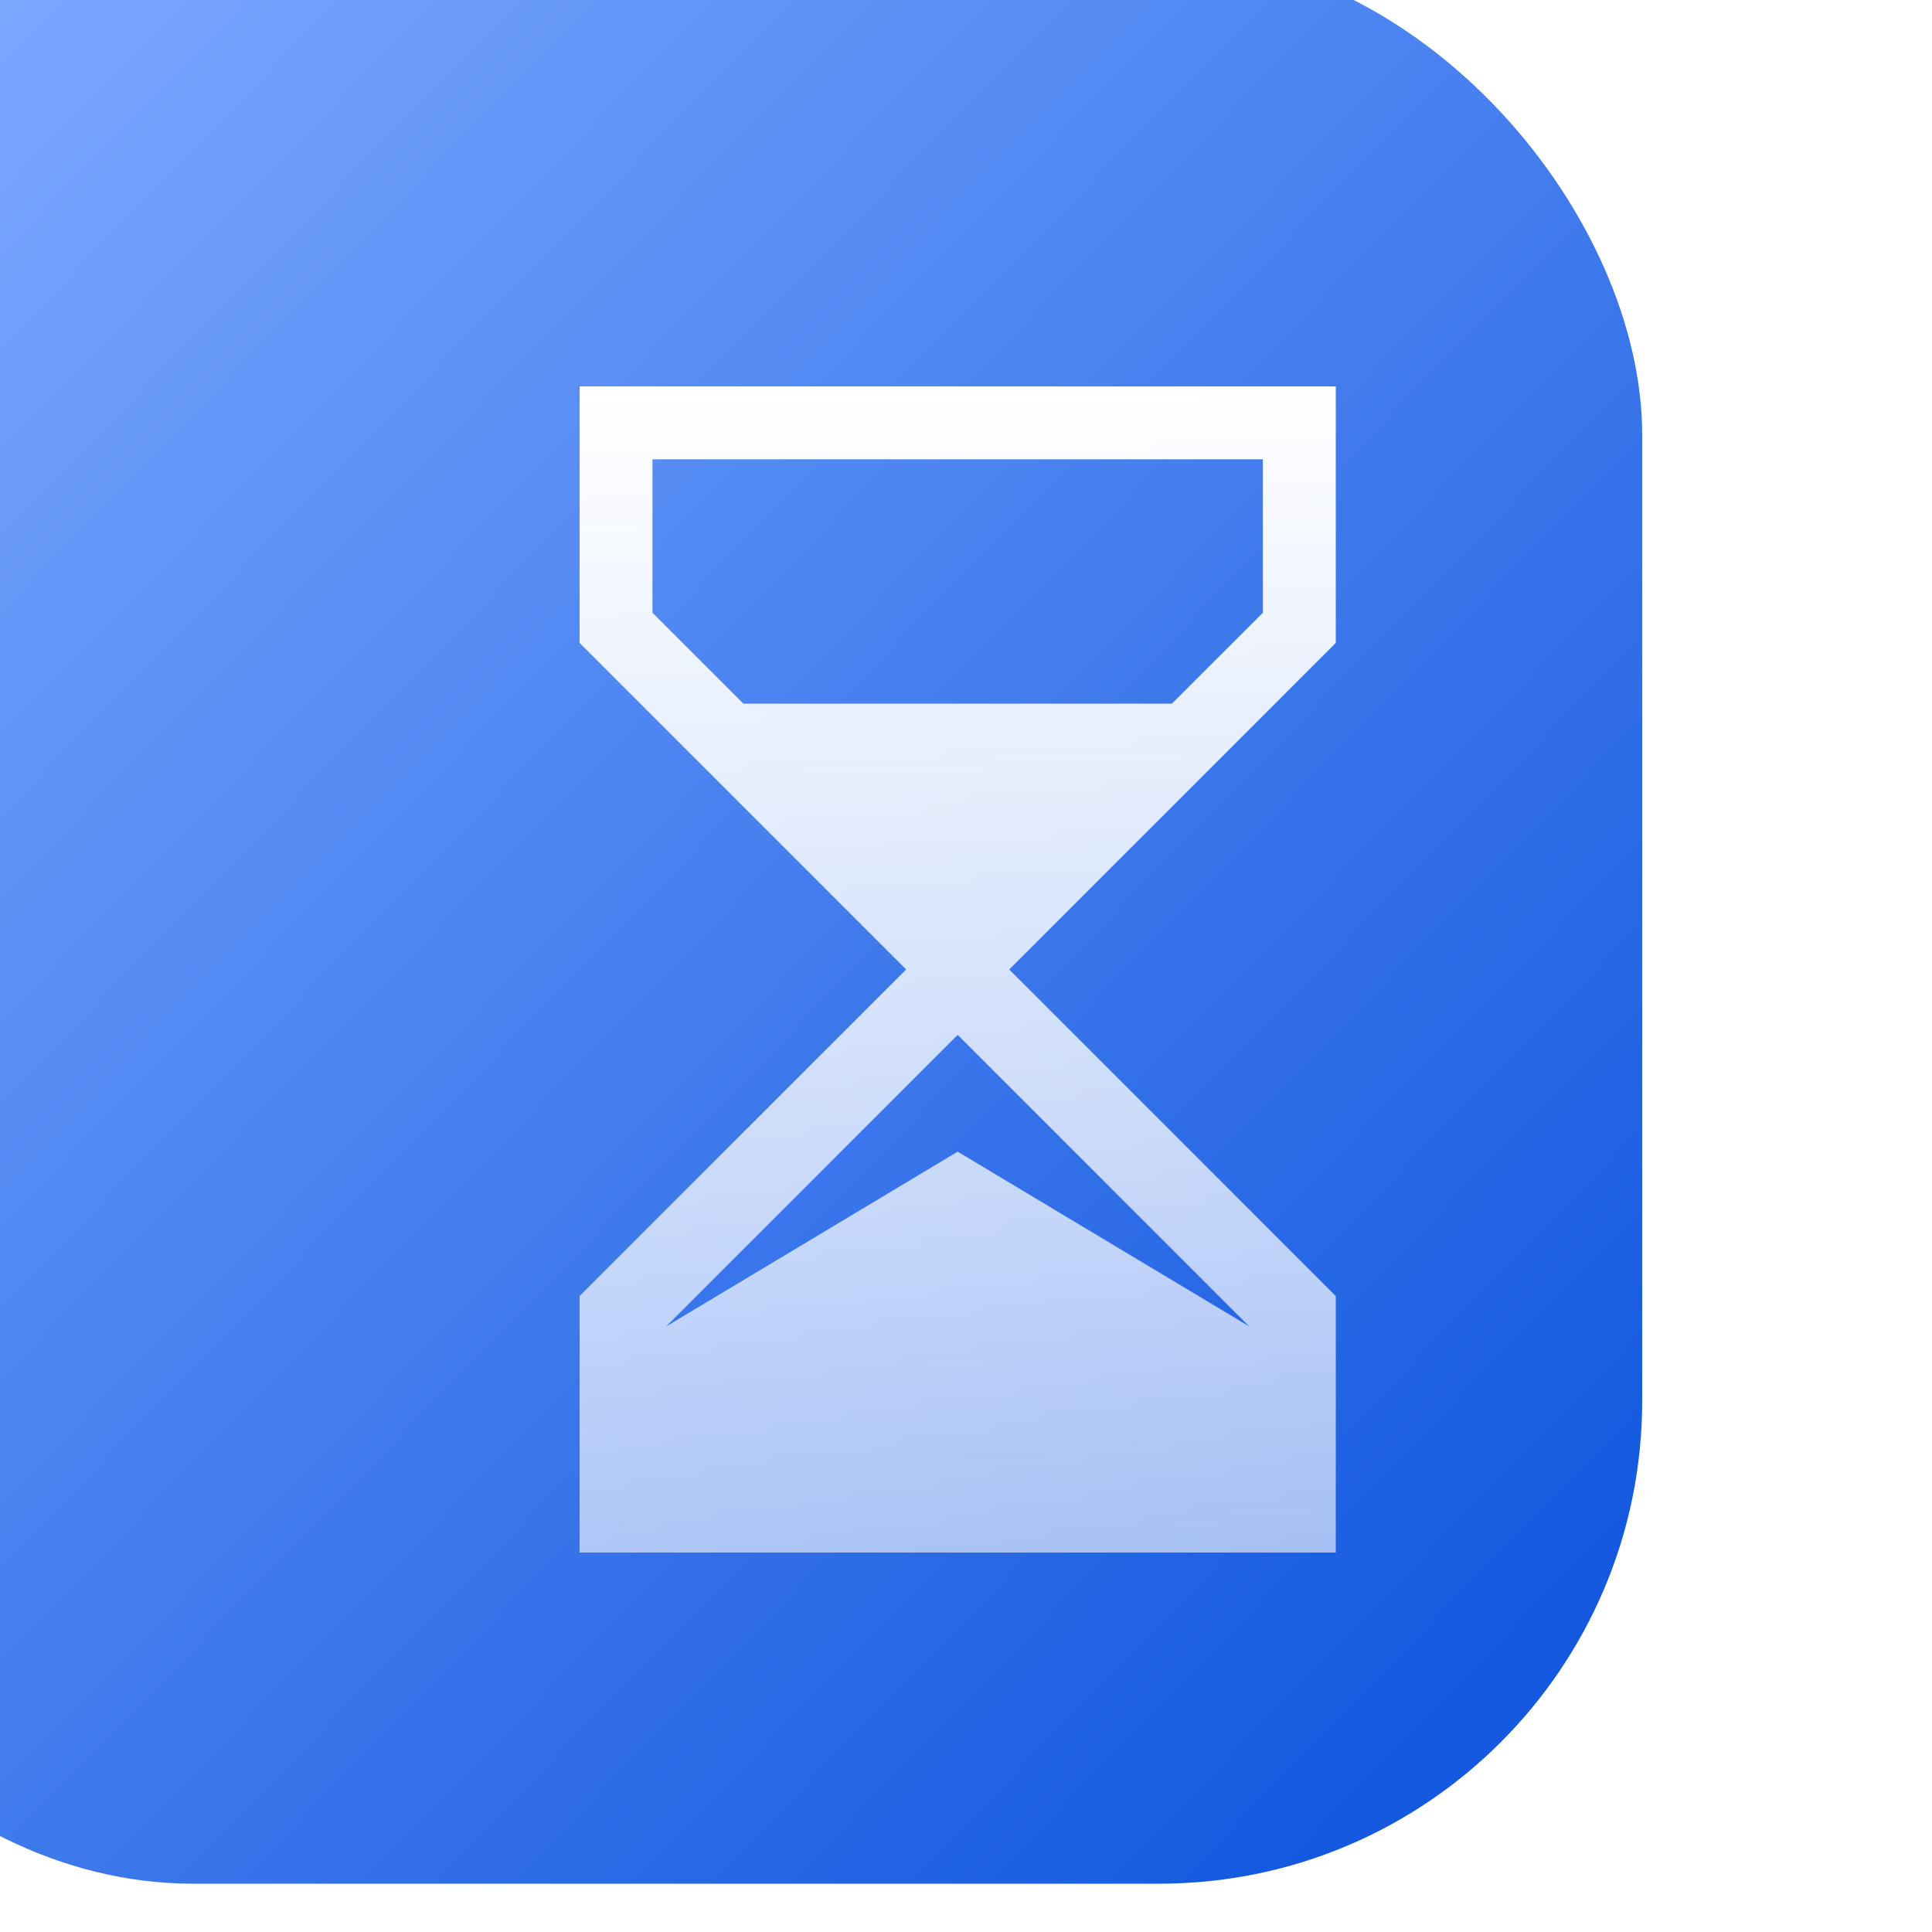
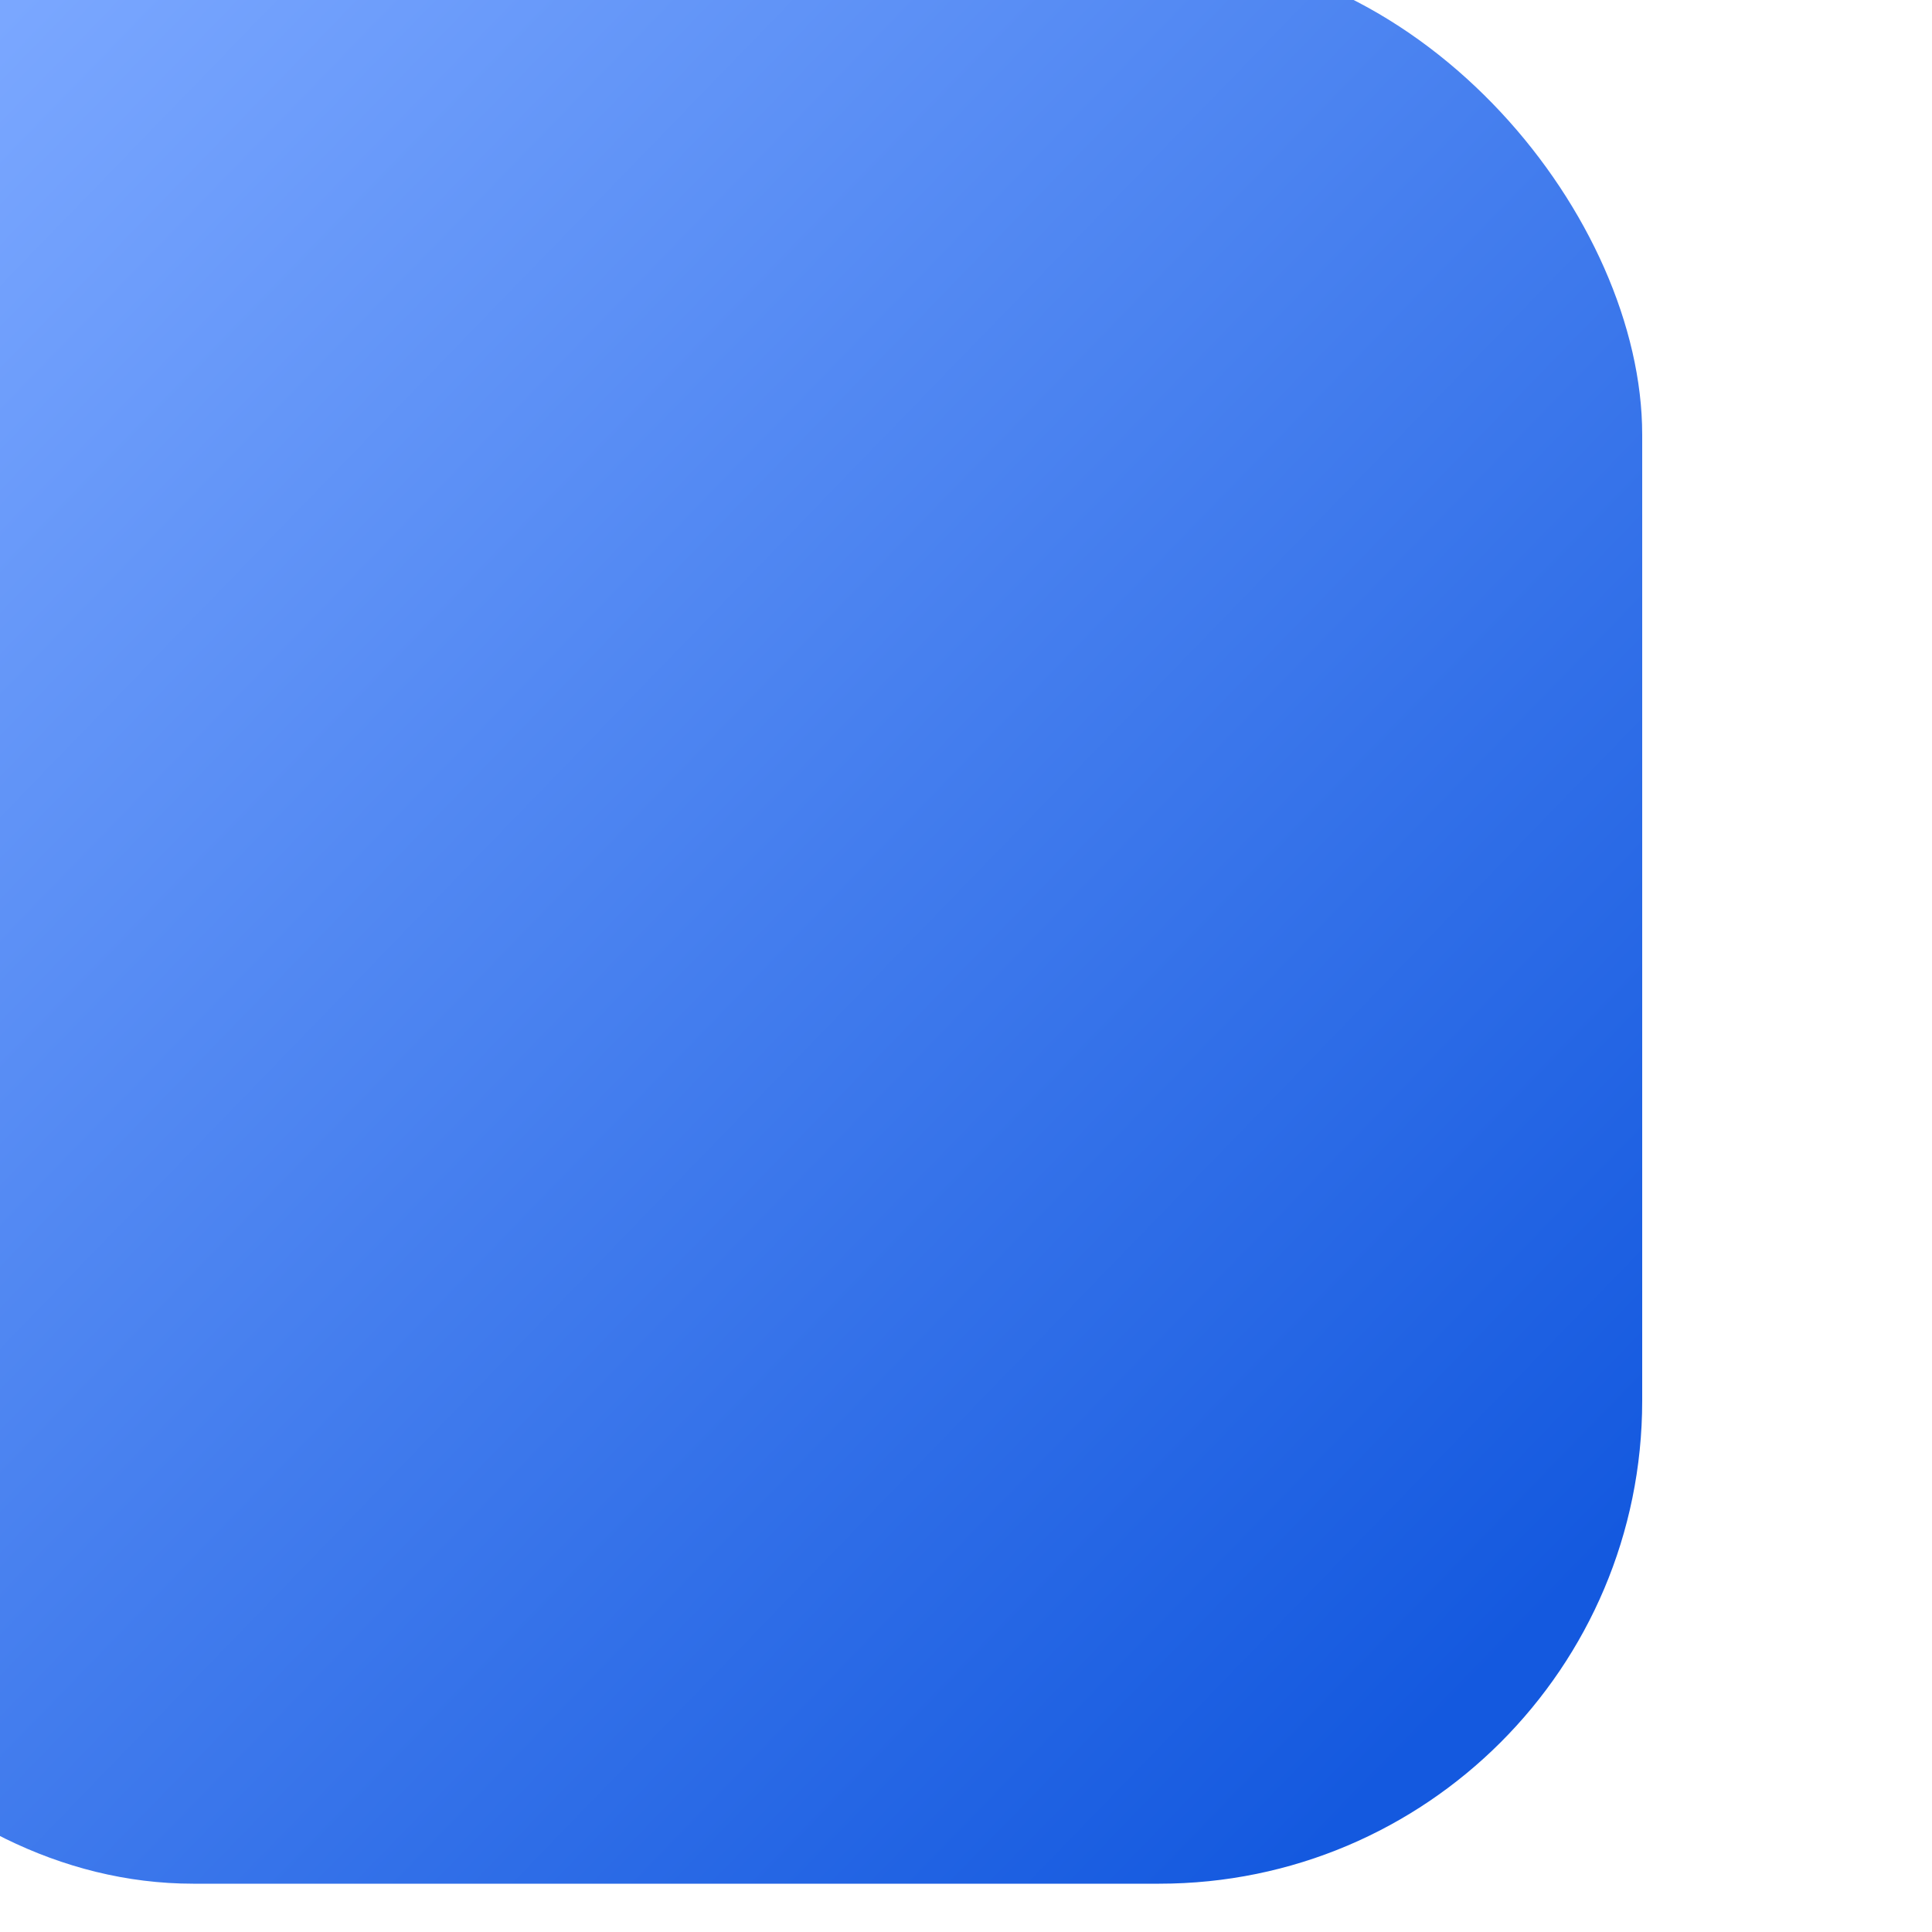
<svg xmlns="http://www.w3.org/2000/svg" width="40" height="40" viewBox="0 0 40 40" fill="none">
  <g filter="url(#filter0_ii_72_2658)">
    <rect width="40" height="40" rx="10" fill="url(#paint0_linear_72_2658)" />
  </g>
-   <path d="M27.656 8H12V13.311L18.761 20.072L12 26.833V32.144H27.656V26.833L20.895 20.072L27.656 13.311V8ZM19.828 23.844L13.792 27.462L19.828 21.426L25.864 27.462L19.828 23.844ZM26.147 12.686L24.263 14.569H15.392L13.509 12.686V9.509H26.147V12.686Z" fill="url(#paint1_linear_72_2658)" />
  <defs>
    <filter id="filter0_ii_72_2658" x="-4" y="-4" width="44" height="48" filterUnits="userSpaceOnUse" color-interpolation-filters="sRGB">
      <feFlood flood-opacity="0" result="BackgroundImageFix" />
      <feBlend mode="normal" in="SourceGraphic" in2="BackgroundImageFix" result="shape" />
      <feColorMatrix in="SourceAlpha" type="matrix" values="0 0 0 0 0 0 0 0 0 0 0 0 0 0 0 0 0 0 127 0" result="hardAlpha" />
      <feOffset dy="4" />
      <feGaussianBlur stdDeviation="2" />
      <feComposite in2="hardAlpha" operator="arithmetic" k2="-1" k3="1" />
      <feColorMatrix type="matrix" values="0 0 0 0 1 0 0 0 0 1 0 0 0 0 1 0 0 0 0.28 0" />
      <feBlend mode="normal" in2="shape" result="effect1_innerShadow_72_2658" />
      <feColorMatrix in="SourceAlpha" type="matrix" values="0 0 0 0 0 0 0 0 0 0 0 0 0 0 0 0 0 0 127 0" result="hardAlpha" />
      <feOffset dx="-6" dy="-5" />
      <feGaussianBlur stdDeviation="2" />
      <feComposite in2="hardAlpha" operator="arithmetic" k2="-1" k3="1" />
      <feColorMatrix type="matrix" values="0 0 0 0 0.124 0 0 0 0 0.38 0 0 0 0 0.879 0 0 0 0.02 0" />
      <feBlend mode="normal" in2="effect1_innerShadow_72_2658" result="effect2_innerShadow_72_2658" />
    </filter>
    <linearGradient id="paint0_linear_72_2658" x1="3" y1="4.5" x2="36" y2="36.5" gradientUnits="userSpaceOnUse">
      <stop stop-color="#7AA7FF" />
      <stop offset="1" stop-color="#1459DF" />
    </linearGradient>
    <linearGradient id="paint1_linear_72_2658" x1="19.828" y1="8" x2="19.828" y2="32.144" gradientUnits="userSpaceOnUse">
      <stop stop-color="white" />
      <stop offset="1" stop-color="white" stop-opacity="0.6" />
    </linearGradient>
  </defs>
</svg>